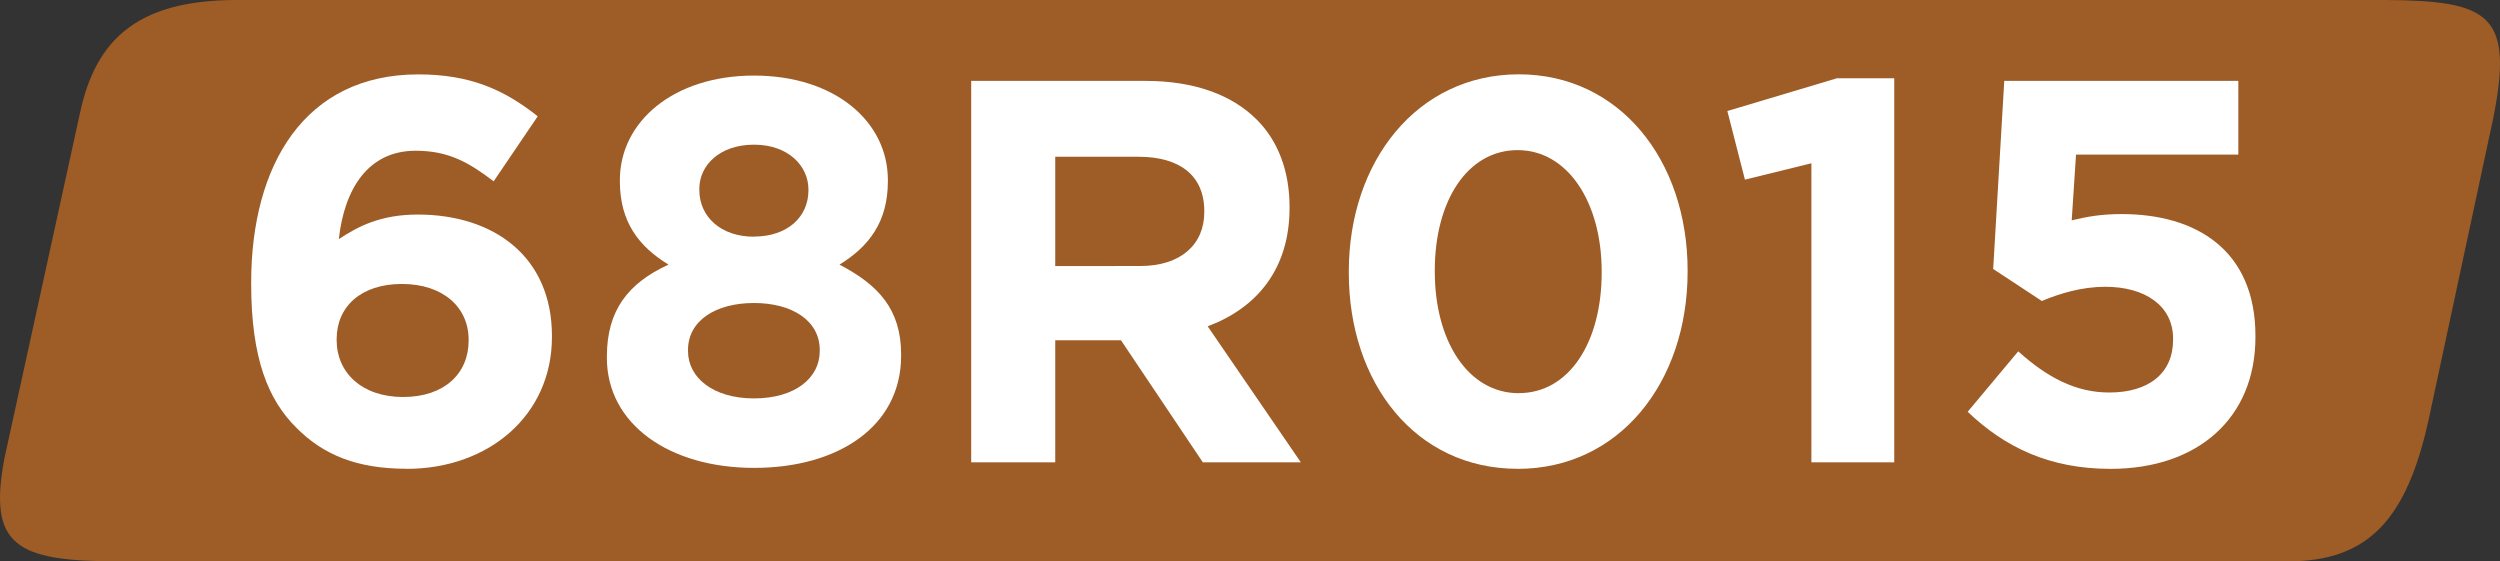
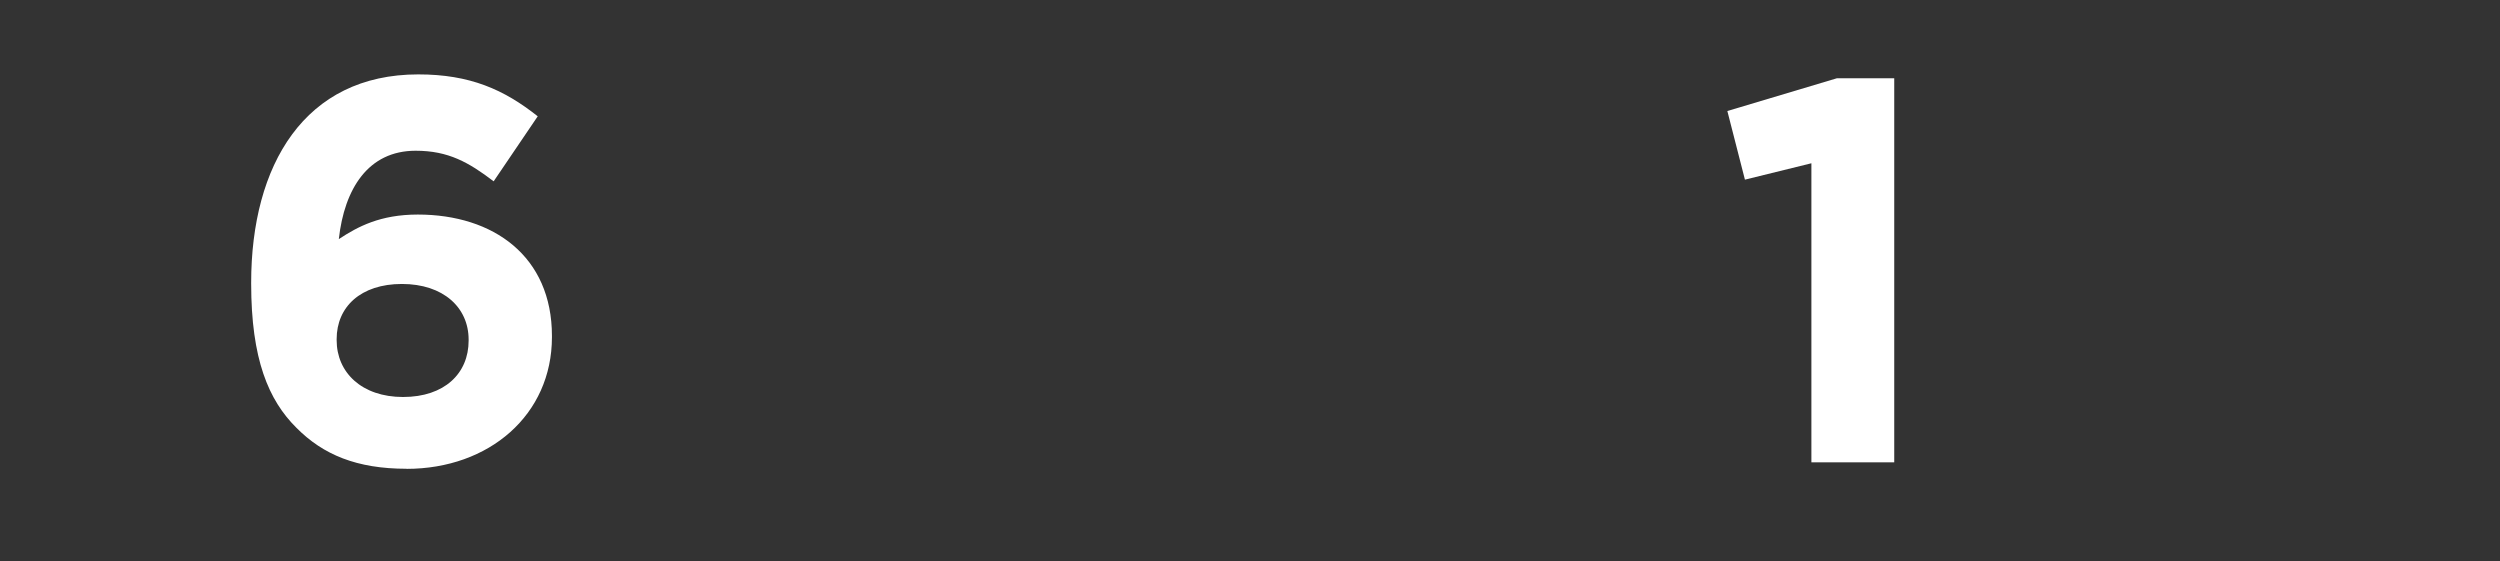
<svg xmlns="http://www.w3.org/2000/svg" width="199.207mm" height="44.729mm" viewBox="0 0 199.207 44.729" version="1.1" id="svg16191">
  <rect x="0" y="0" width="199.207" height="44.729" fill="#333333" stroke="none" />
  <defs id="defs16188" />
  <g id="layer1" transform="translate(-6.1,-125.882)">
-     <path style="fill:#9e5c26;fill-opacity:1;fill-rule:nonzero;stroke:none;stroke-width:4.912" d="M 196.182,125.882 H 24.828 c -7.656,0.042 -11.091,3.032 -12.357,9.019 l -6.025,27.536 c -1.285,6.889 0.863,8.174 9.038,8.174 H 188.43 c 6.447,0 9.441,-3.435 11.168,-11.187 l 5.162,-24.082 c 1.67,-8.328 -0.29,-9.402 -8.577,-9.46" id="path7200" />
    <path style="fill:#ffffff;fill-opacity:1;fill-rule:evenodd;stroke:none;stroke-width:4.912" d="m 38.491,163.242 c 6.581,0 11.589,-4.298 11.589,-10.496 v -0.097 c 0,-6.332 -4.644,-9.671 -10.688,-9.671 -2.993,0 -4.778,0.959 -6.294,1.957 0.443,-4.01 2.341,-7.042 6.121,-7.042 2.609,0 4.222,0.92 6.217,2.437 l 3.512,-5.181 c -2.686,-2.13 -5.392,-3.339 -9.517,-3.339 -9.057,0 -13.317,7.215 -13.317,16.598 v 0.07 c 0,6.025 1.381,9.287 3.608,11.494 2.13,2.149 4.817,3.262 8.769,3.262 m -0.27,-5.718 c -3.301,0 -5.296,-1.957 -5.296,-4.529 v -0.084 c 0,-2.571 1.919,-4.394 5.2,-4.394 3.301,0 5.316,1.88 5.316,4.432 v 0.084 c 0,2.61 -1.919,4.49 -5.219,4.49" id="path7204" />
-     <path style="fill:#ffffff;fill-opacity:1;fill-rule:evenodd;stroke:none;stroke-width:4.912" d="m 66.18,163.165 c 6.716,0 11.724,-3.3 11.724,-8.942 v -0.098 c 0,-3.607 -1.823,-5.545 -4.912,-7.157 2.341,-1.439 3.857,-3.396 3.857,-6.639 v -0.097 c 0,-4.682 -4.24,-8.328 -10.668,-8.328 -6.428,0 -10.688,3.684 -10.688,8.328 v 0.097 c 0,3.243 1.516,5.2 3.876,6.639 -3.224,1.478 -4.912,3.646 -4.912,7.33 v 0.097 c 0,5.296 4.989,8.769 11.724,8.769 m 0,-18.421 c -2.648,0 -4.356,-1.593 -4.356,-3.723 v -0.098 c 0,-1.861 1.612,-3.512 4.356,-3.512 2.725,0 4.337,1.689 4.337,3.569 v 0.07 c 0,2.13 -1.689,3.684 -4.337,3.684 m 0,12.895 c -3.301,0 -5.258,-1.689 -5.258,-3.761 v -0.098 c 0,-2.341 2.207,-3.742 5.258,-3.742 3.032,0 5.238,1.401 5.238,3.742 v 0.098 c 0,2.111 -1.938,3.761 -5.238,3.761" id="path7206" />
-     <path style="fill:#ffffff;fill-opacity:1;fill-rule:evenodd;stroke:none;stroke-width:4.912" d="m 83.488,162.724 h 6.697 v -9.729 h 5.238 l 6.524,9.729 h 7.81 l -7.426,-10.842 c 3.876,-1.439 6.524,-4.528 6.524,-9.422 v -0.097 c 0,-2.859 -0.92,-5.258 -2.61,-6.946 -1.995,-1.996 -5.008,-3.089 -8.865,-3.089 H 83.488 Z m 6.697,-15.639 v -8.712 h 6.639 c 3.262,0 5.238,1.478 5.238,4.337 v 0.07 c 0,2.571 -1.861,4.298 -5.104,4.298 z m 0,0" id="path7208" />
-     <path style="fill:#ffffff;fill-opacity:1;fill-rule:evenodd;stroke:none;stroke-width:4.912" d="m 127.027,163.242 c 8.117,0 13.547,-6.908 13.547,-15.715 v -0.084 c 0,-8.808 -5.43,-15.639 -13.451,-15.639 -8.078,0 -13.547,6.908 -13.547,15.715 v 0.098 c 0,8.808 5.334,15.62 13.451,15.62 m 0.098,-6.025 c -4.03,0 -6.697,-4.126 -6.697,-9.69 v -0.084 c 0,-5.565 2.61,-9.594 6.601,-9.594 3.991,0 6.697,4.164 6.697,9.671 v 0.098 c 0,5.507 -2.572,9.594 -6.601,9.594" id="path7210" />
    <path style="fill:#ffffff;fill-opacity:1;fill-rule:nonzero;stroke:none;stroke-width:4.912" d="m 150.437,162.724 h 6.601 v -30.606 h -4.567 l -8.731,2.61 1.401,5.469 5.296,-1.305 z m 0,0" id="path7212" />
-     <path style="fill:#ffffff;fill-opacity:1;fill-rule:nonzero;stroke:none;stroke-width:4.912" d="m 174.269,163.242 c 6.985,0 11.551,-4.068 11.551,-10.496 v -0.097 c 0,-6.85 -4.739,-9.709 -10.649,-9.709 -1.689,0 -2.782,0.212 -3.991,0.499 l 0.344,-5.239 h 12.933 v -5.872 h -18.651 l -0.883,14.986 3.876,2.552 c 1.42,-0.595 3.166,-1.132 5.066,-1.132 3.186,0 5.392,1.535 5.392,4.125 v 0.097 c 0,2.686 -1.957,4.202 -5.085,4.202 -2.686,0 -4.951,-1.209 -7.253,-3.281 l -4.029,4.816 c 2.955,2.821 6.505,4.548 11.379,4.548" id="path7214" />
  </g>
</svg>